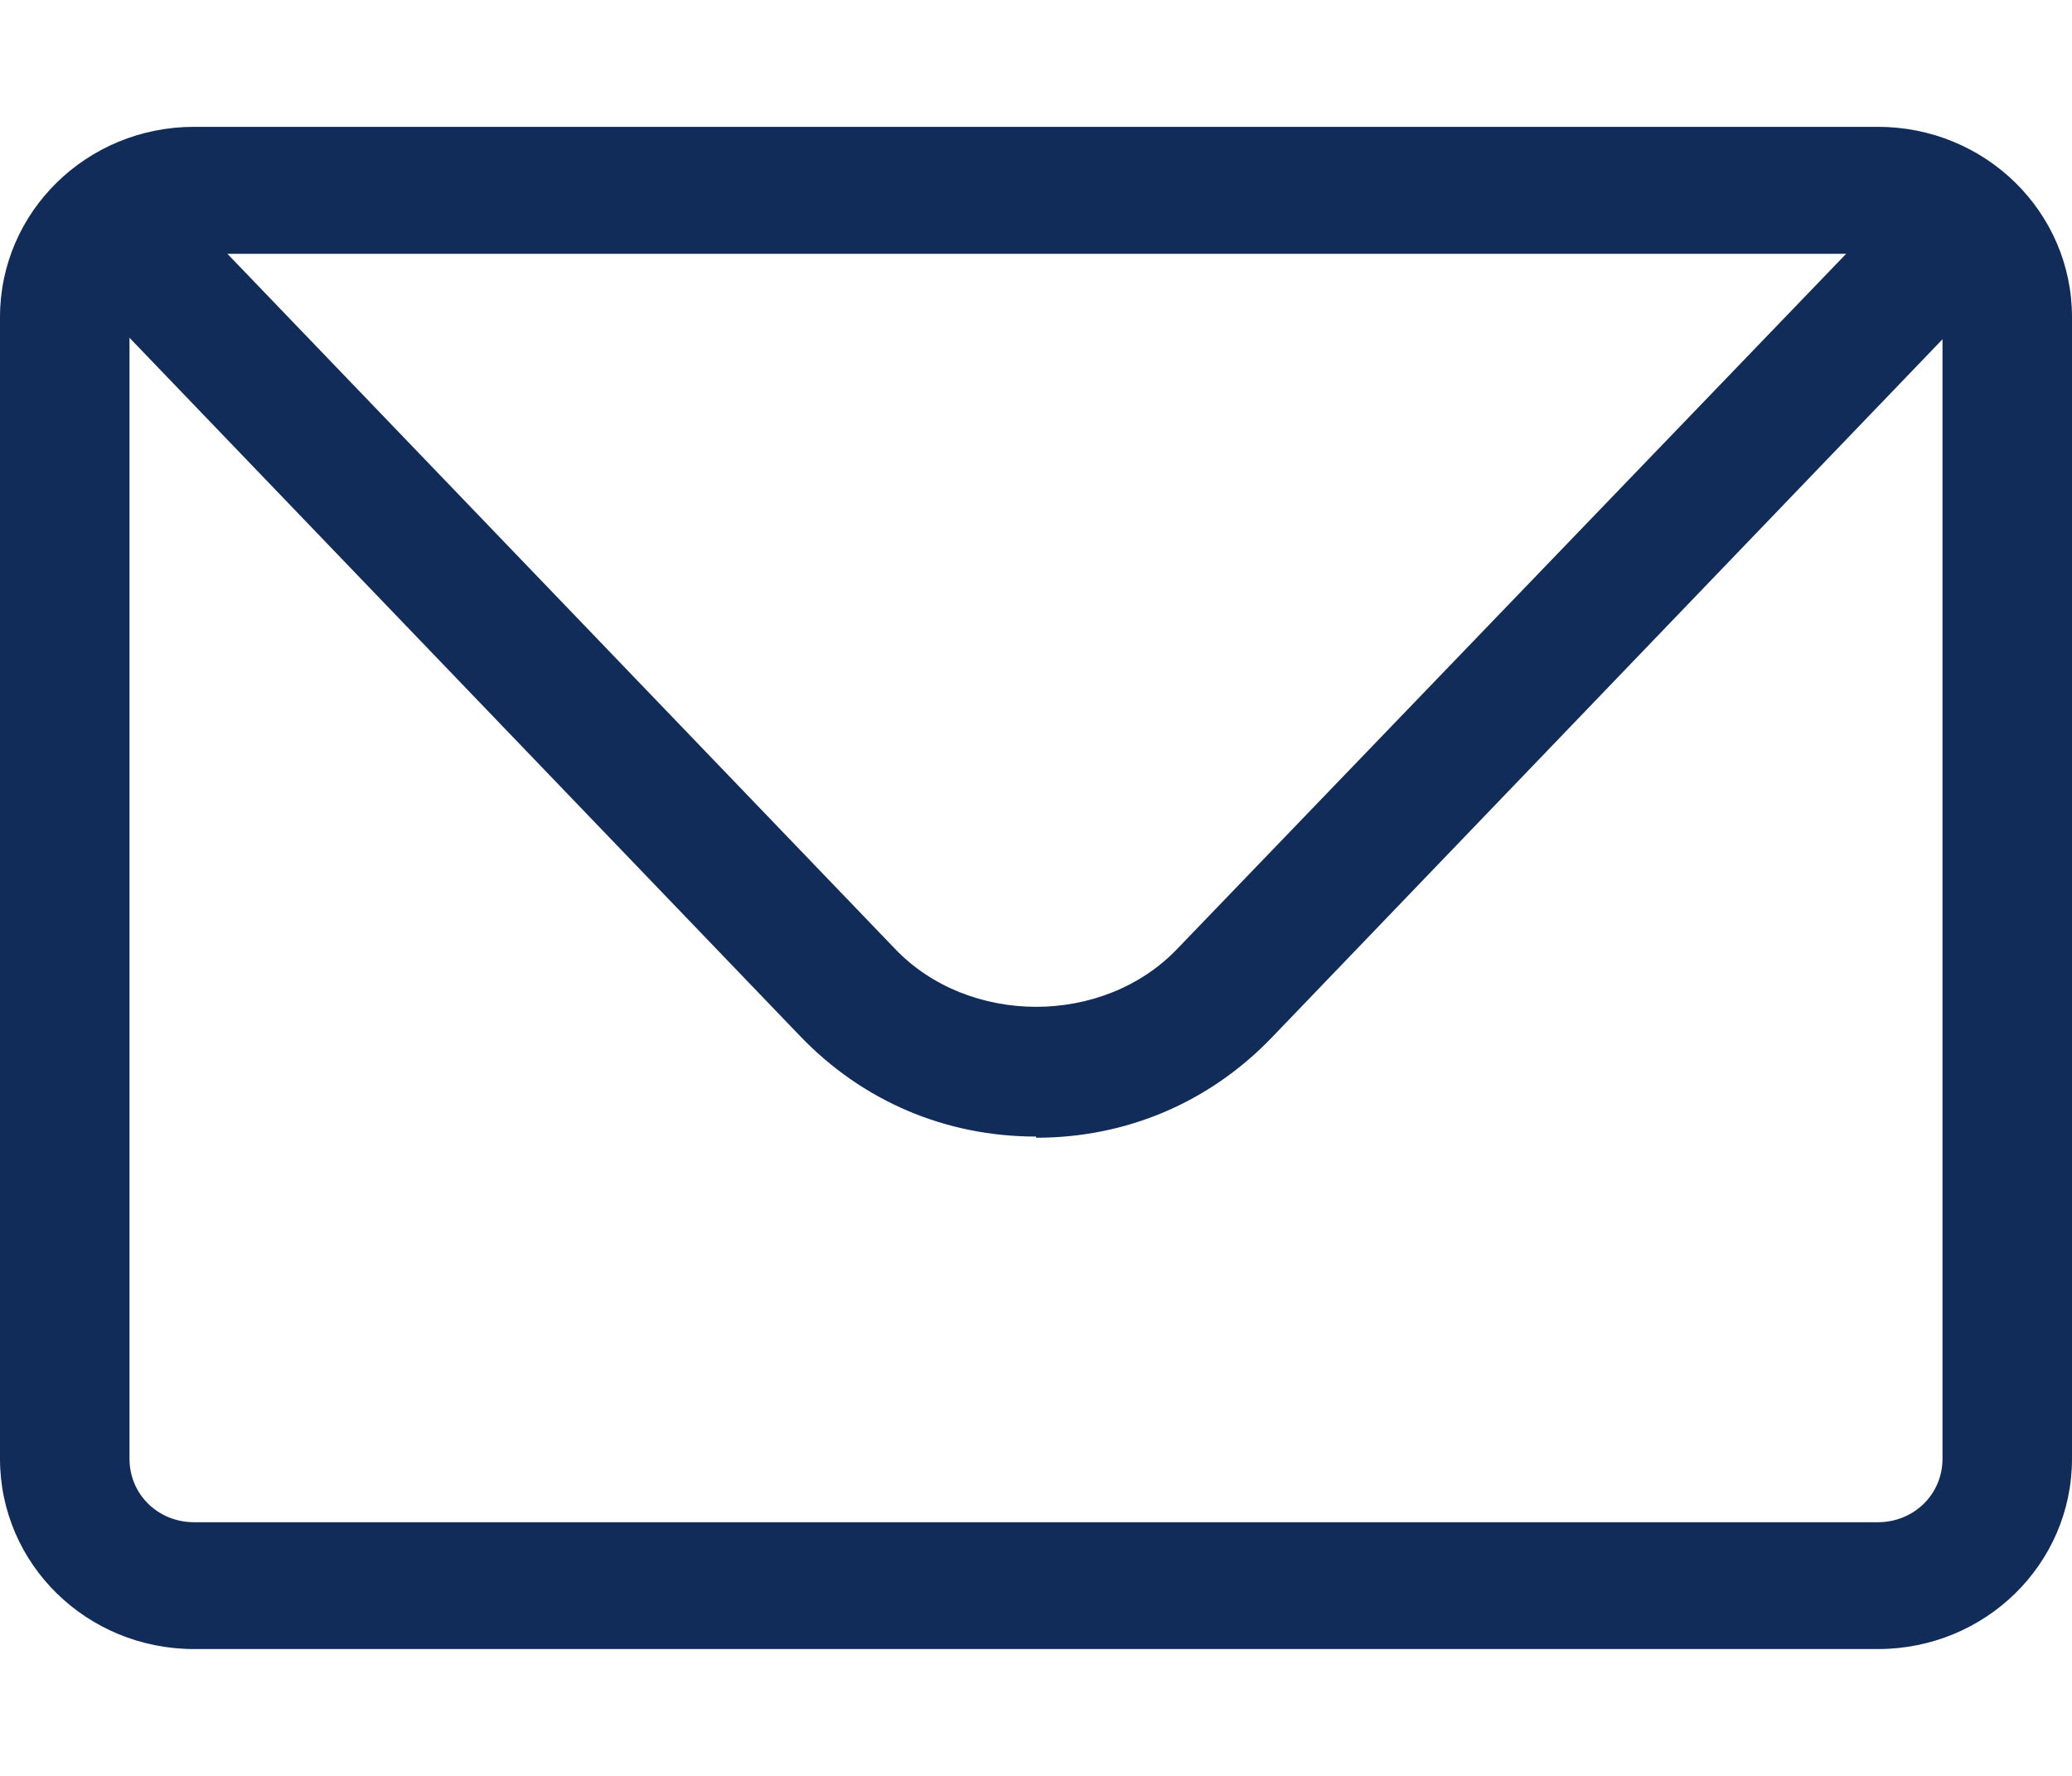
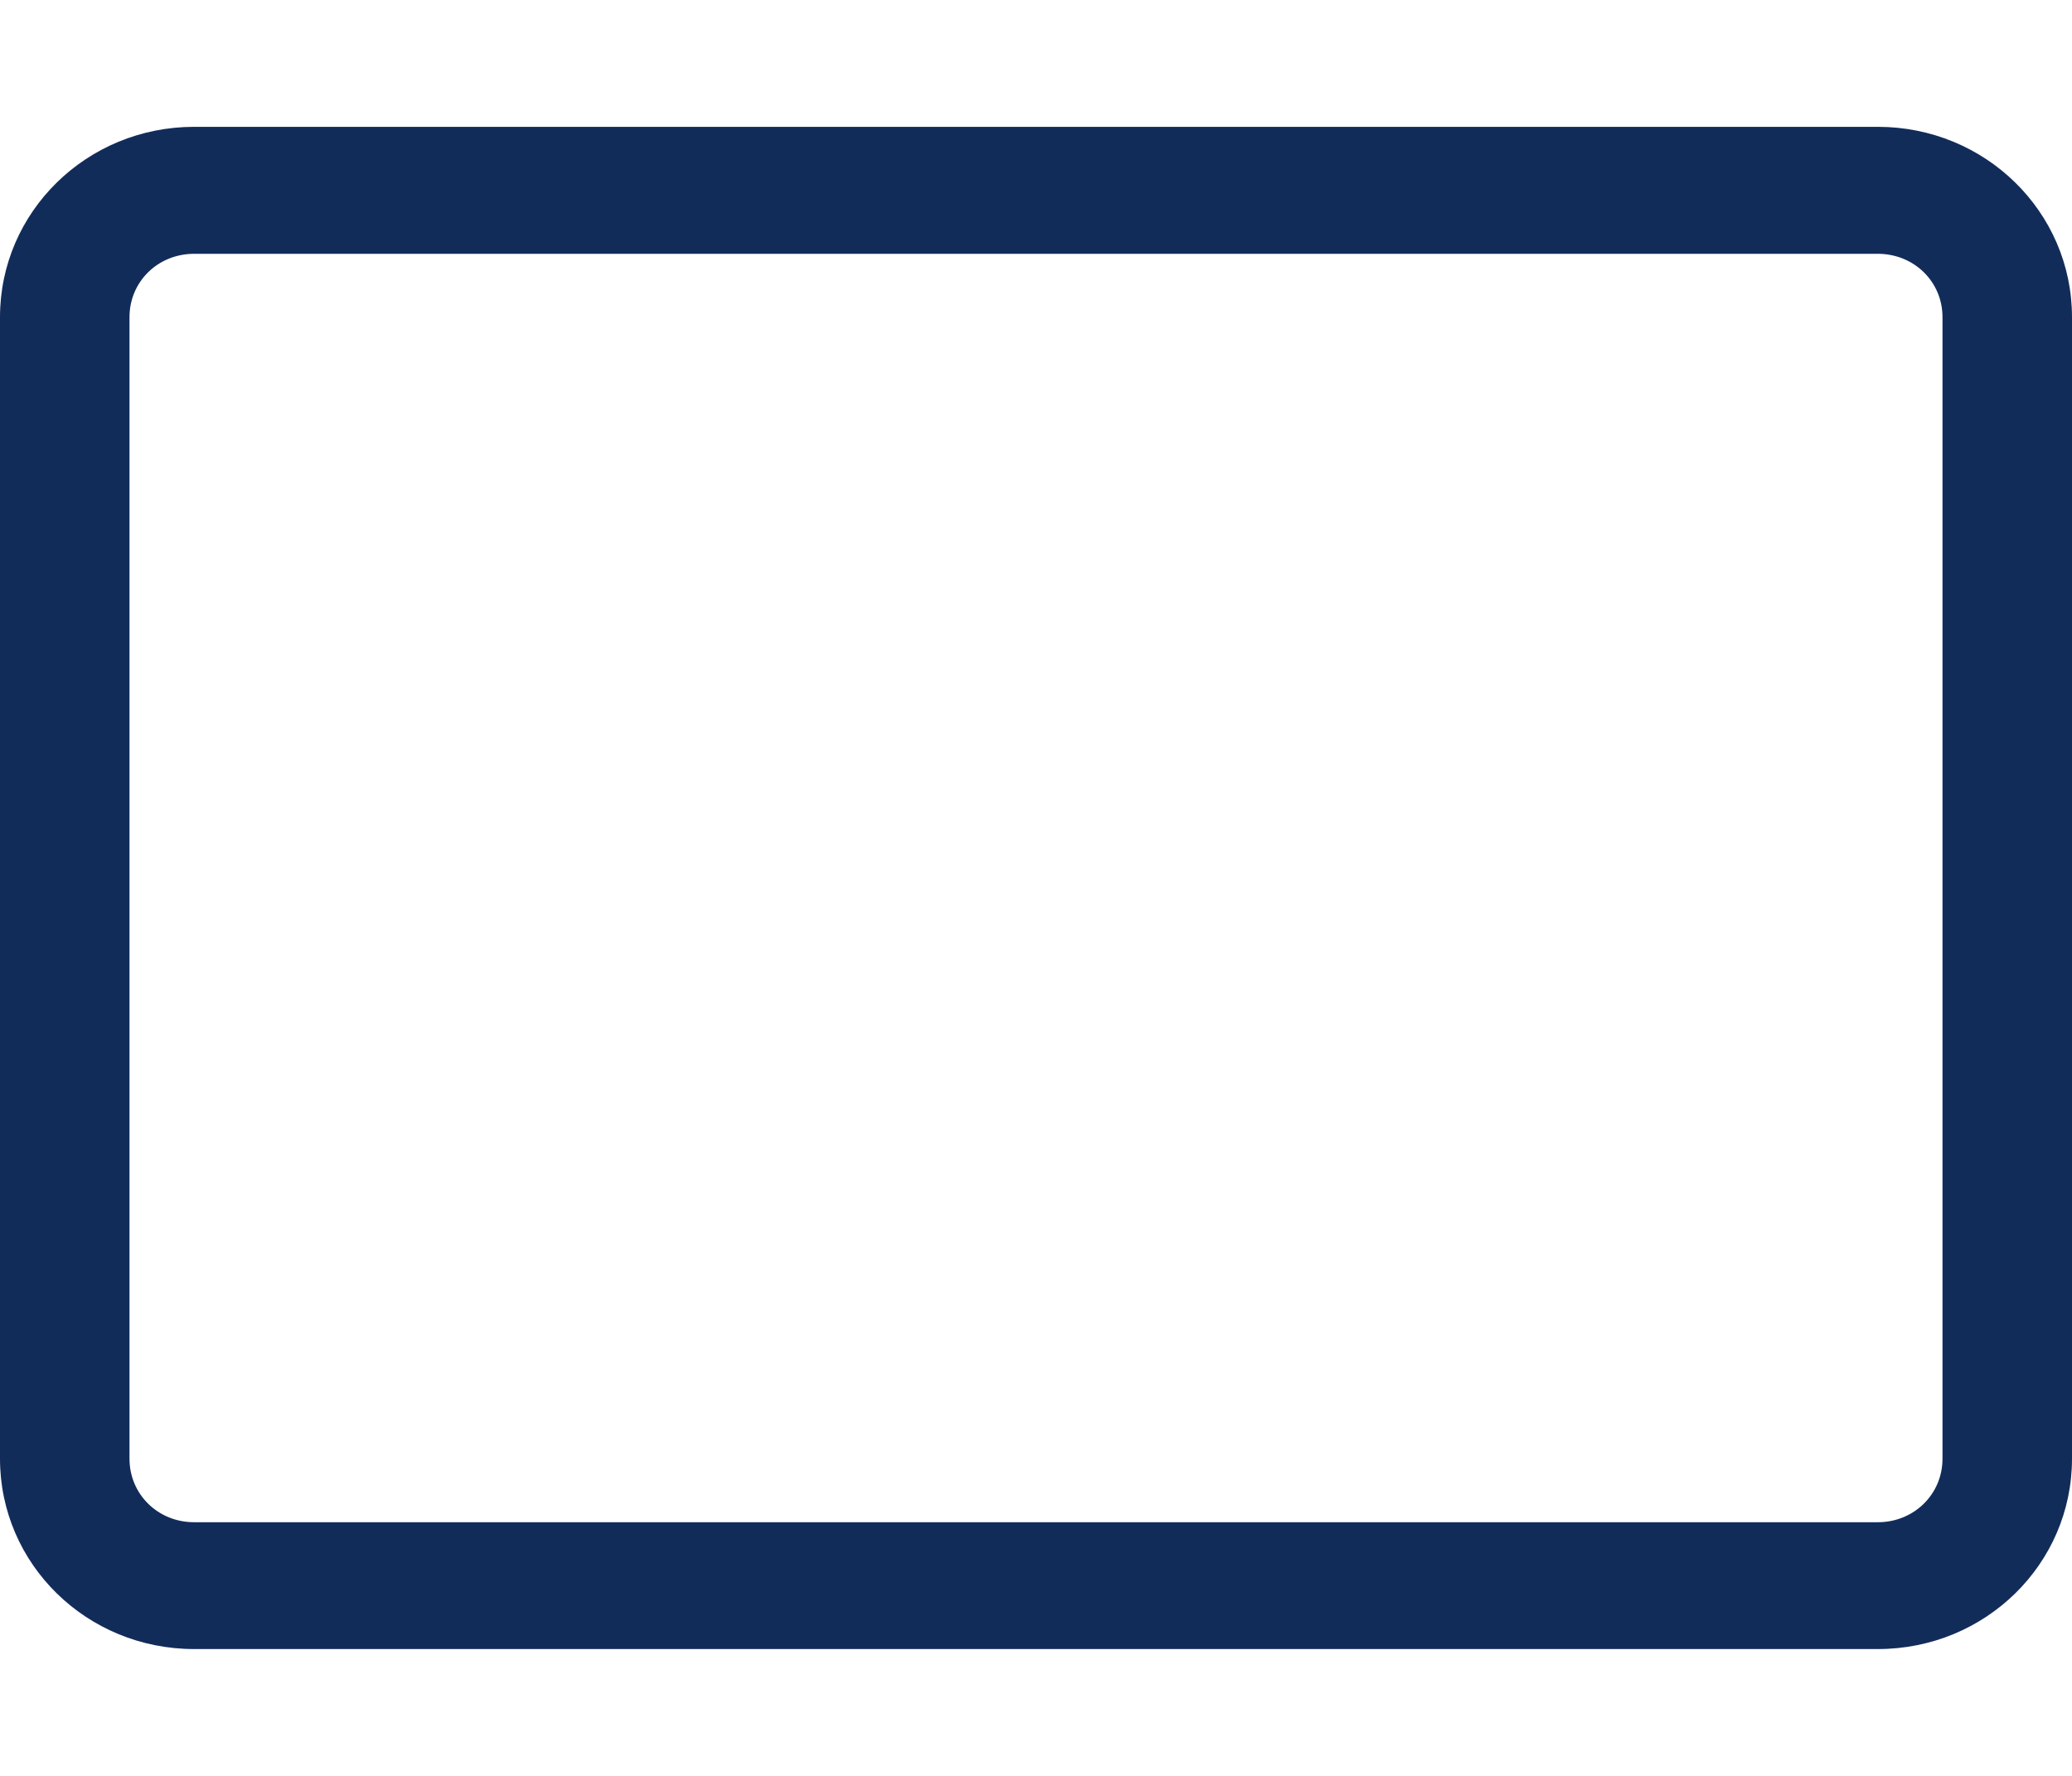
<svg xmlns="http://www.w3.org/2000/svg" width="14" height="12" viewBox="0 0 14 12" fill="none">
  <g clip-path="url(#clip0_4677_6047)">
    <path d="M12.688 11.143H1.312C0.586 11.143 0 10.569 0 9.857V2.143C0 1.432 0.586 0.857 1.312 0.857H12.688C13.414 0.857 14 1.432 14 2.143V9.857C14 10.569 13.414 11.143 12.688 11.143ZM1.312 1.715C1.067 1.715 0.875 1.903 0.875 2.143V9.857C0.875 10.097 1.067 10.286 1.312 10.286H12.688C12.932 10.286 13.125 10.097 13.125 9.857V2.143C13.125 1.903 12.932 1.715 12.688 1.715H1.312Z" fill="#122C5A" />
-     <path d="M7.001 7.68C6.388 7.68 5.828 7.44 5.408 7.003L0.815 2.22C0.648 2.048 0.657 1.774 0.832 1.611C1.007 1.448 1.287 1.457 1.453 1.628L6.047 6.411C6.546 6.934 7.456 6.934 7.955 6.411L12.549 1.637C12.715 1.465 12.995 1.457 13.17 1.62C13.345 1.783 13.354 2.057 13.187 2.228L8.593 7.011C8.173 7.448 7.613 7.688 7.001 7.688V7.68Z" fill="#122C5A" />
  </g>
  <defs>
    <clipPath id="clip0_4677_6047">
      <rect width="14" height="12" fill="white" />
    </clipPath>
  </defs>
</svg>